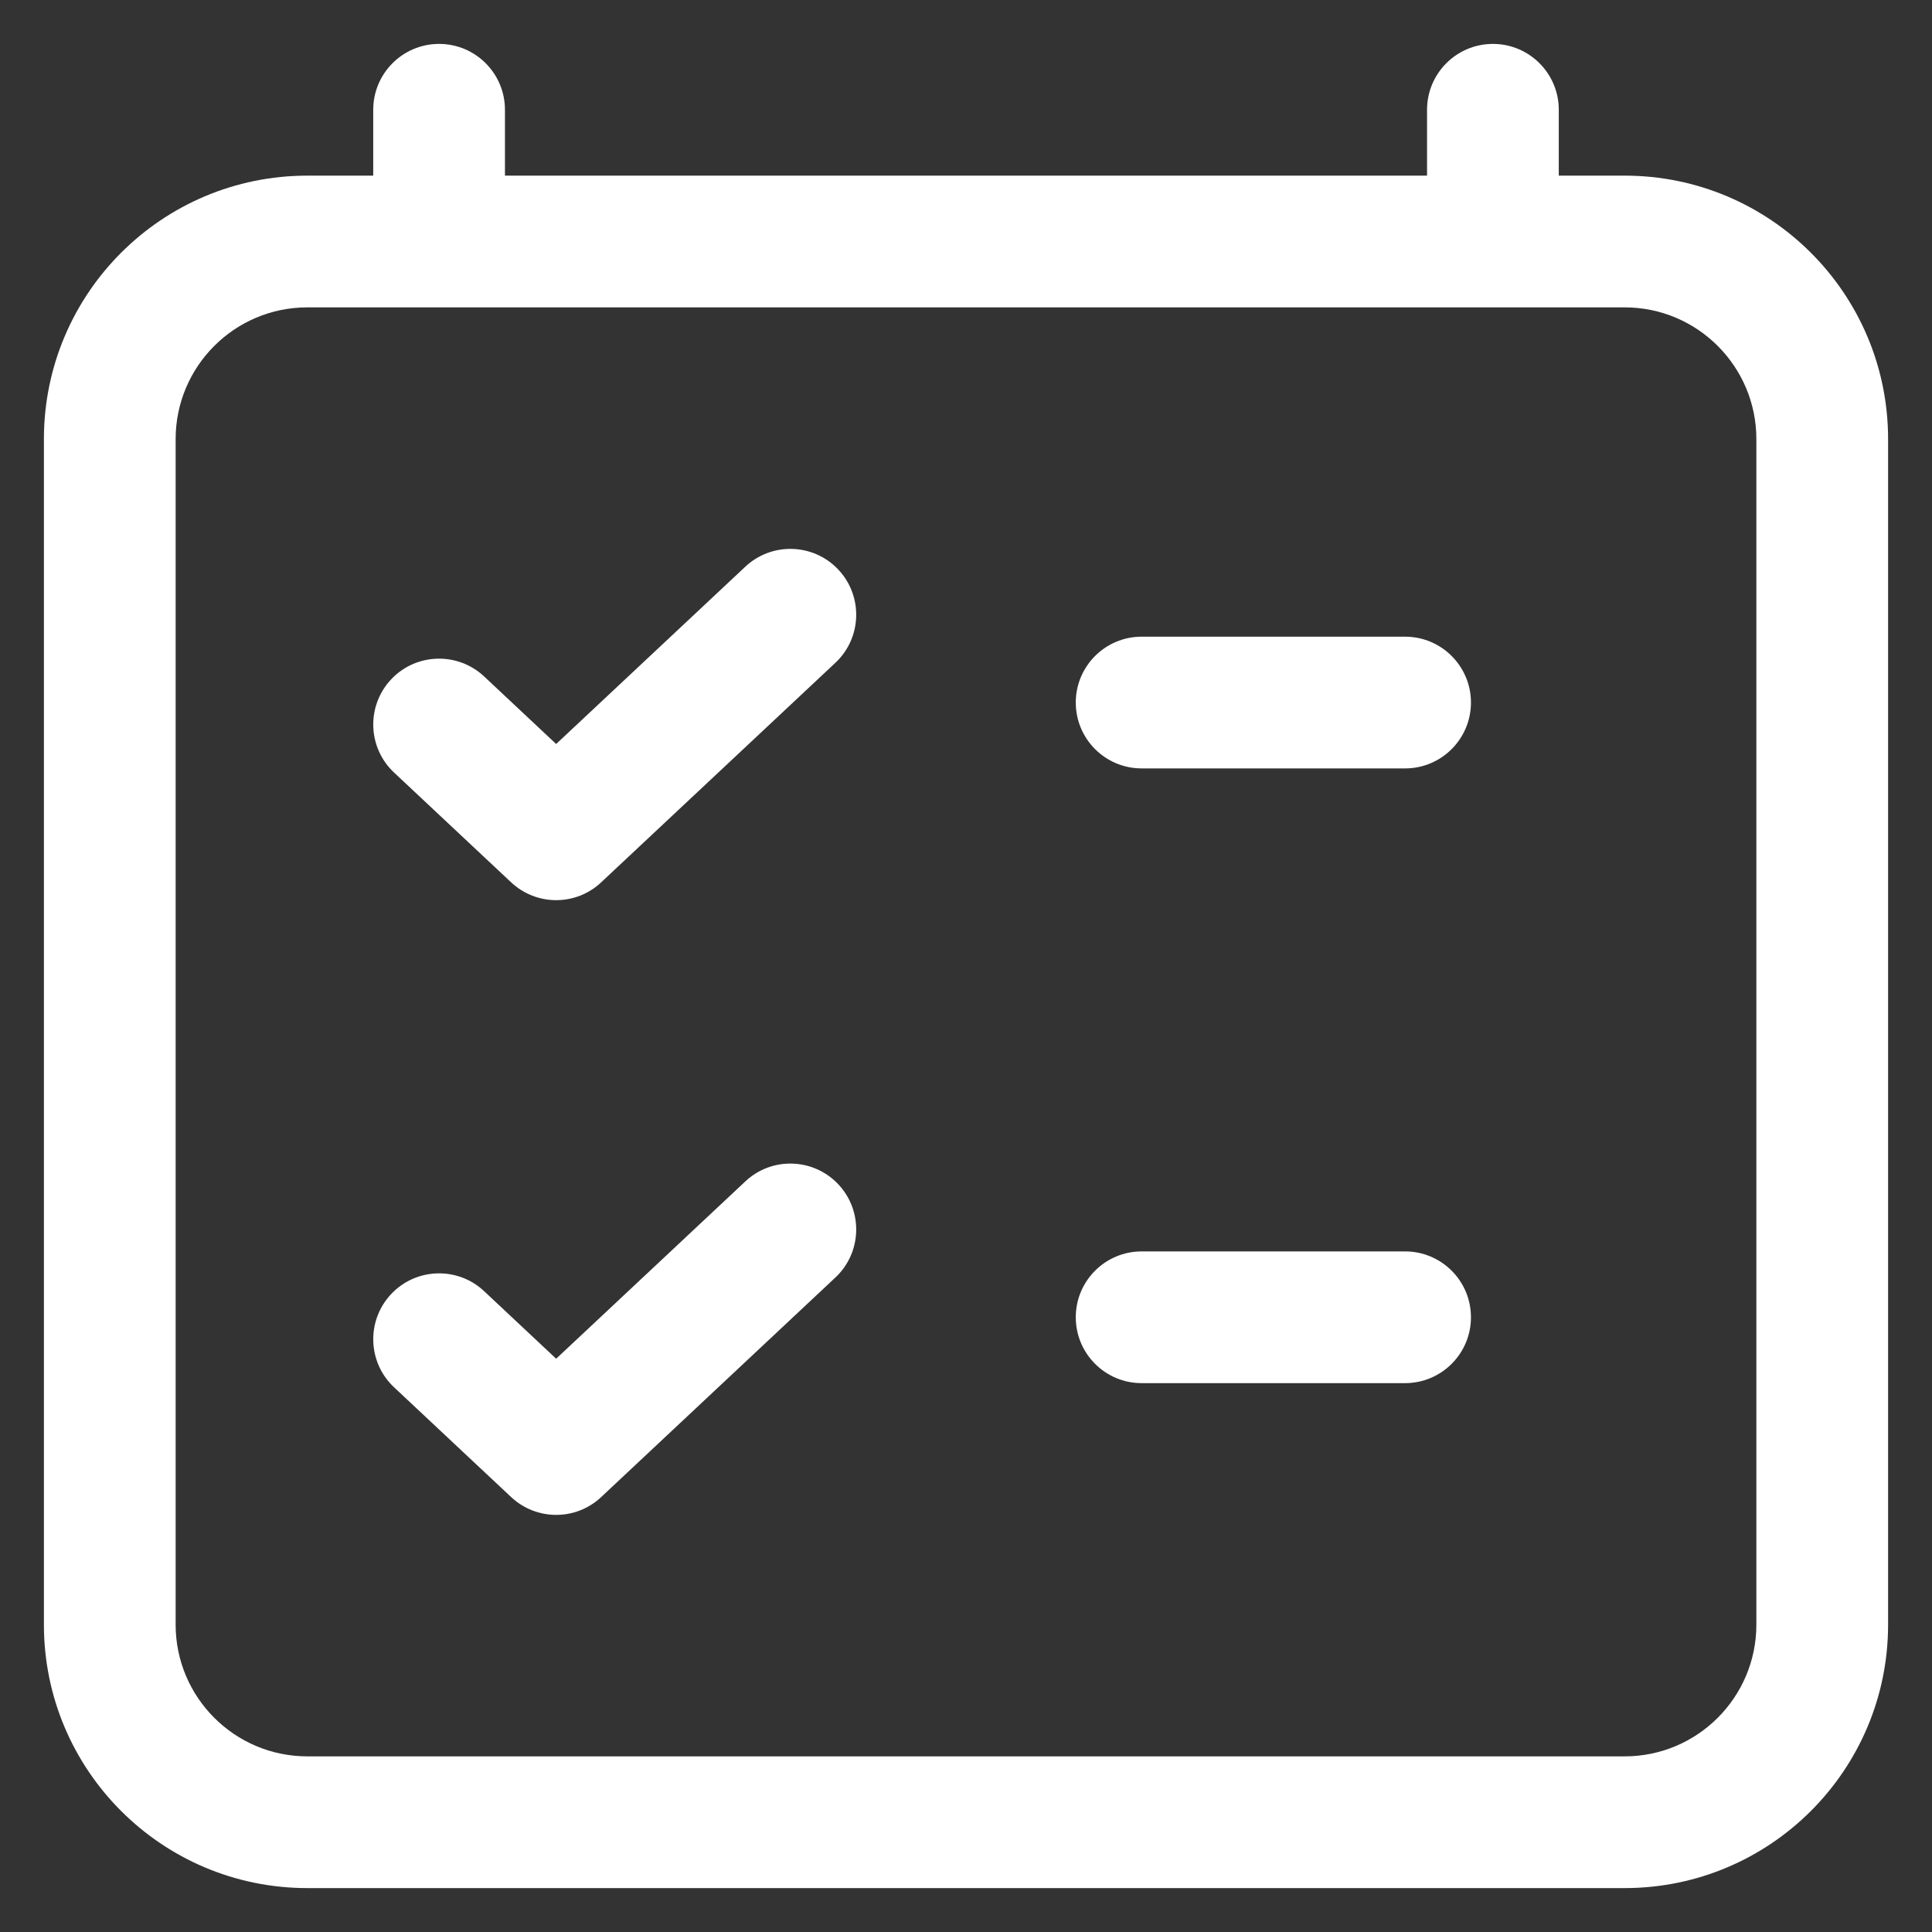
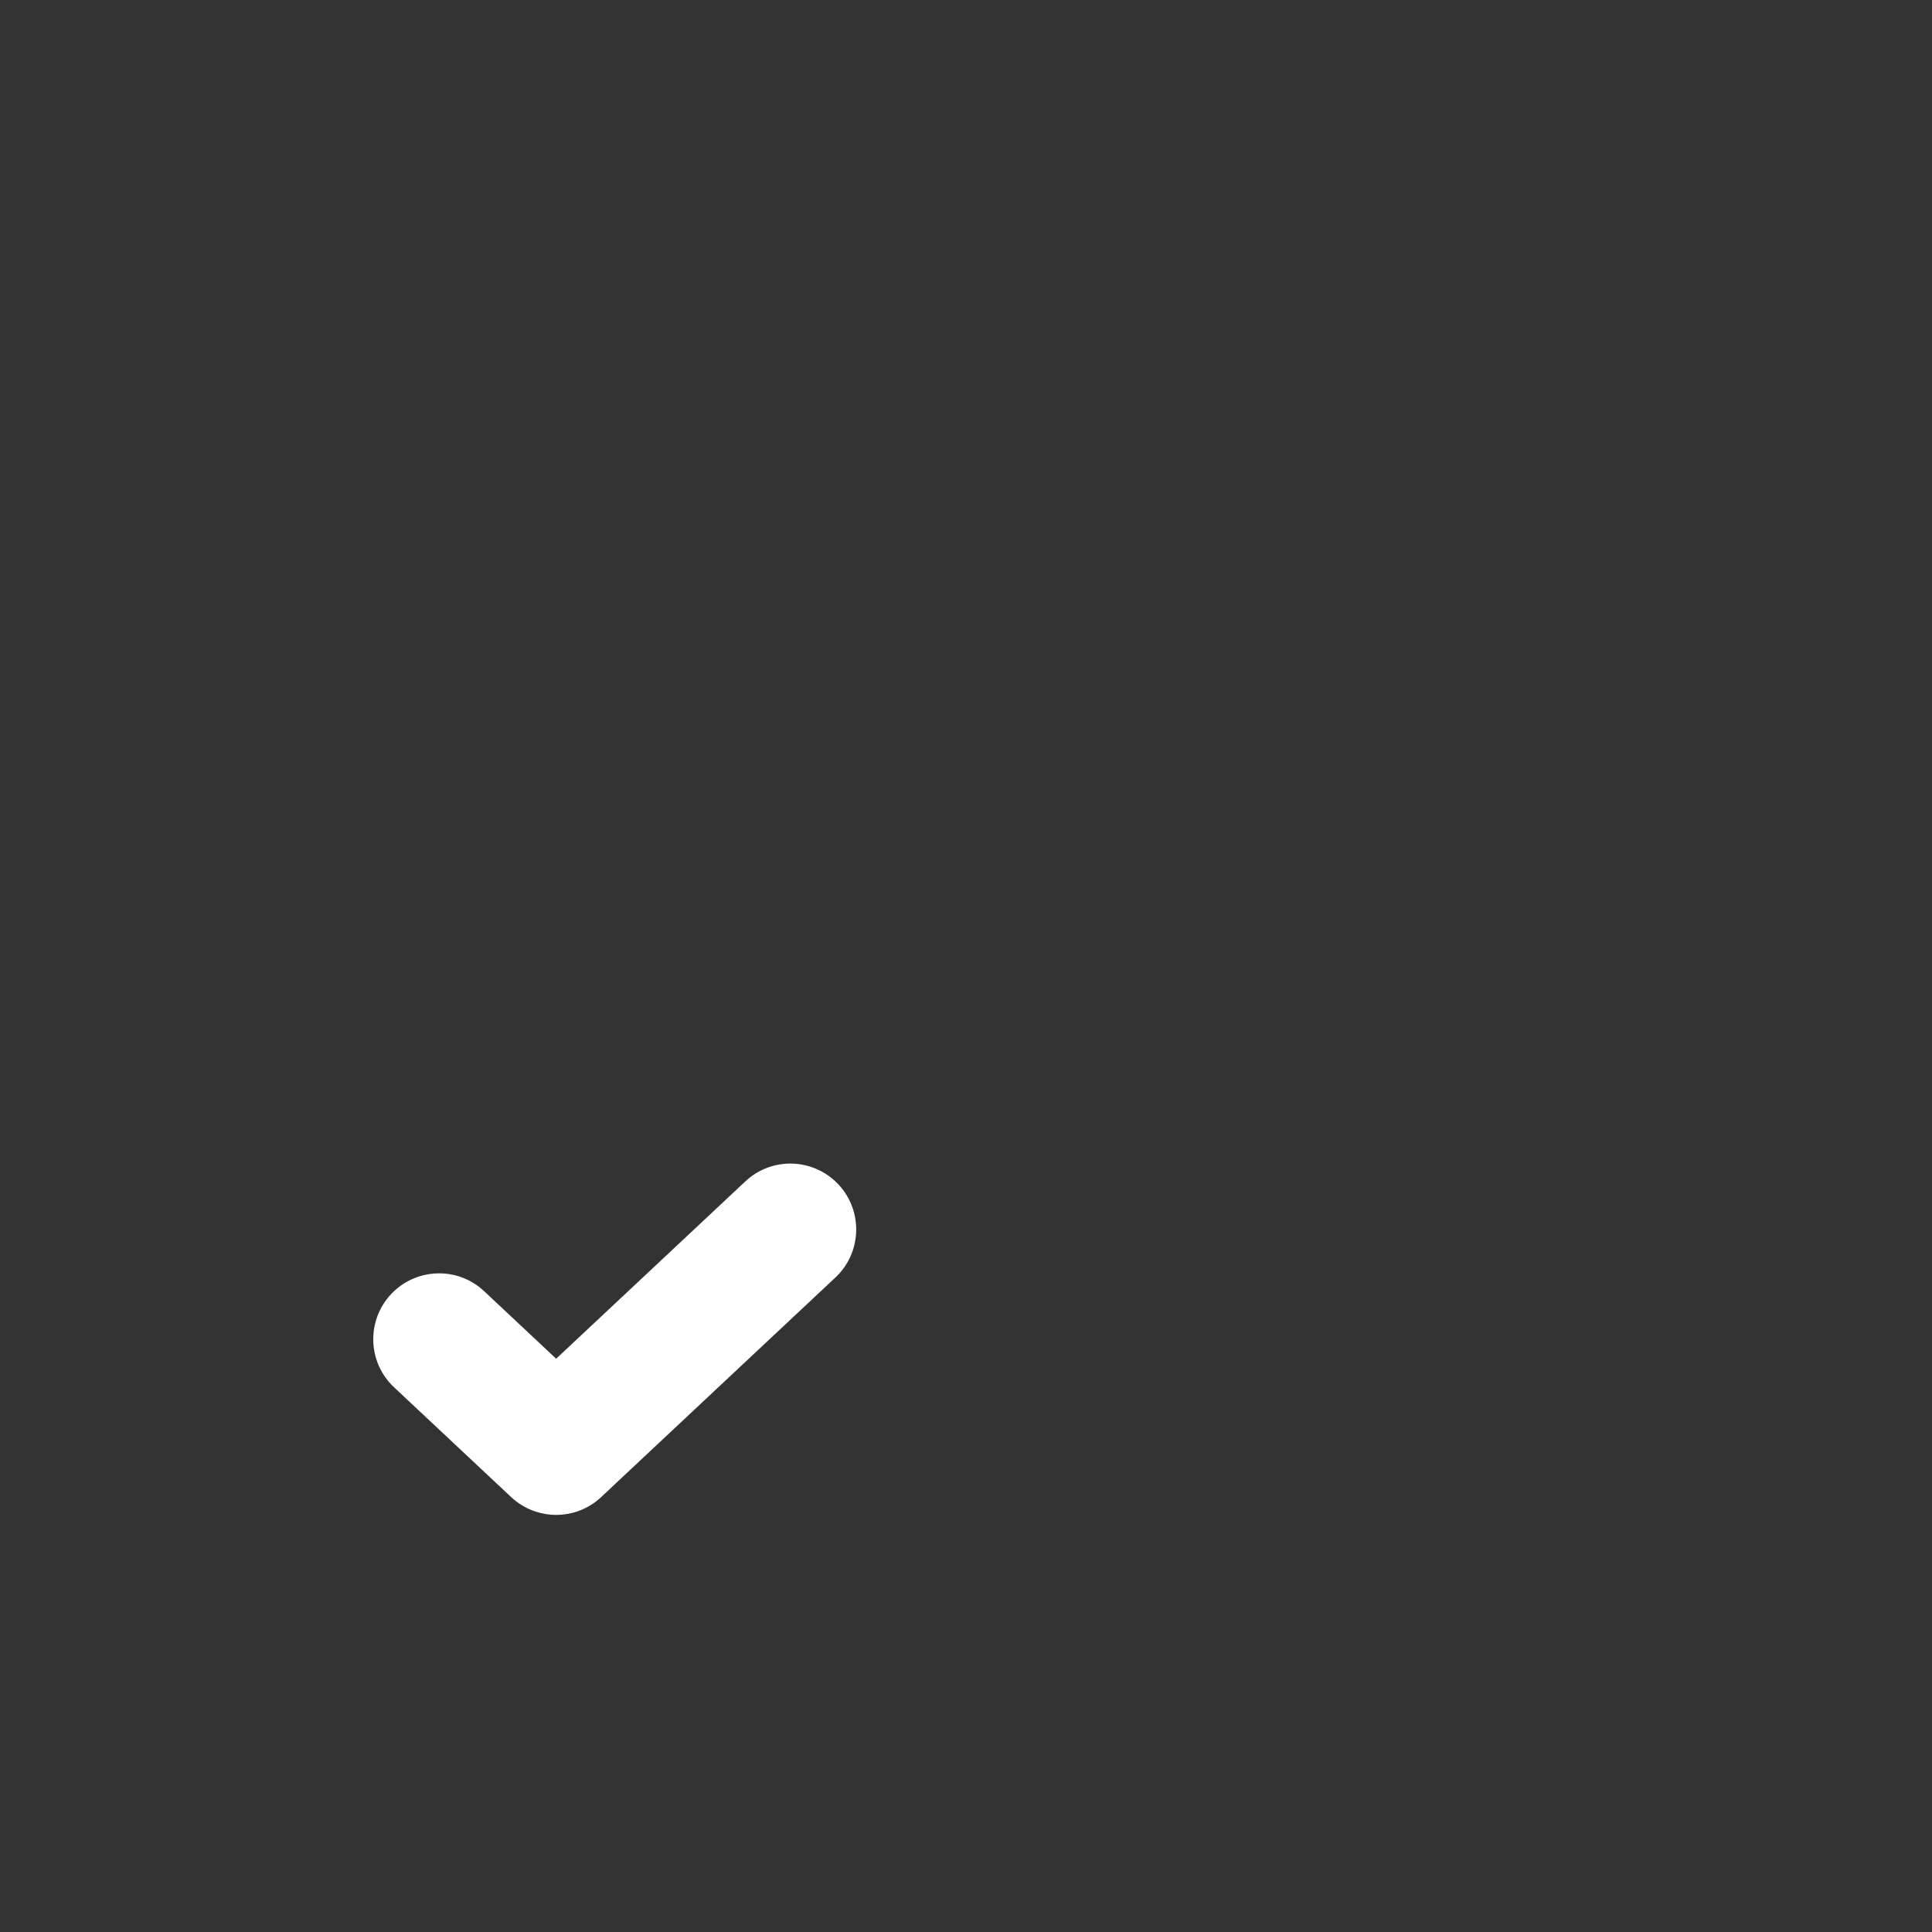
<svg xmlns="http://www.w3.org/2000/svg" width="22" height="22" viewBox="0 0 22 22" fill="none">
  <rect x="0" y="0" width="22" height="22" fill="#333333" stroke="none" />
  <g id="Union">
-     <path d="M12.25 15C12.25 14.586 12.586 14.25 13 14.25H16C16.414 14.25 16.75 14.586 16.75 15C16.75 15.414 16.414 15.75 16 15.75H13C12.586 15.75 12.25 15.414 12.25 15Z" fill="white" />
-     <path d="M13 7.25C12.586 7.25 12.25 7.586 12.25 8C12.25 8.414 12.586 8.75 13 8.75H16C16.414 8.75 16.75 8.414 16.75 8C16.75 7.586 16.414 7.25 16 7.25H13Z" fill="white" />
    <path d="M9.547 13.487C9.83 13.789 9.815 14.264 9.513 14.547L6.846 17.047C6.558 17.318 6.109 17.318 5.82 17.047L4.487 15.797C4.185 15.514 4.17 15.039 4.453 14.737C4.736 14.435 5.211 14.419 5.513 14.703L6.333 15.472L8.487 13.453C8.789 13.169 9.264 13.185 9.547 13.487Z" fill="white" />
-     <path d="M9.513 7.547C9.815 7.264 9.83 6.789 9.547 6.487C9.264 6.185 8.789 6.17 8.487 6.453L6.333 8.472L5.513 7.703C5.211 7.42 4.736 7.435 4.453 7.737C4.17 8.039 4.185 8.514 4.487 8.797L5.82 10.047C6.109 10.318 6.558 10.318 6.846 10.047L9.513 7.547Z" fill="white" />
-     <path fill-rule="evenodd" clip-rule="evenodd" d="M5.75 1.25C5.75 0.836 5.414 0.5 5 0.5C4.586 0.5 4.25 0.836 4.25 1.25V2H3.5C1.843 2 0.5 3.343 0.5 5V18.5C0.5 20.157 1.843 21.5 3.5 21.5H18.5C20.157 21.5 21.5 20.157 21.5 18.5V5C21.5 3.343 20.157 2 18.5 2H17.75V1.25C17.75 0.836 17.414 0.5 17 0.5C16.586 0.5 16.25 0.836 16.25 1.25V2H5.75V1.25ZM3.5 3.5C2.672 3.5 2 4.172 2 5V18.5C2 19.328 2.672 20 3.5 20H18.5C19.328 20 20 19.328 20 18.5V5C20 4.172 19.328 3.5 18.5 3.5H3.5Z" fill="white" />
  </g>
</svg>